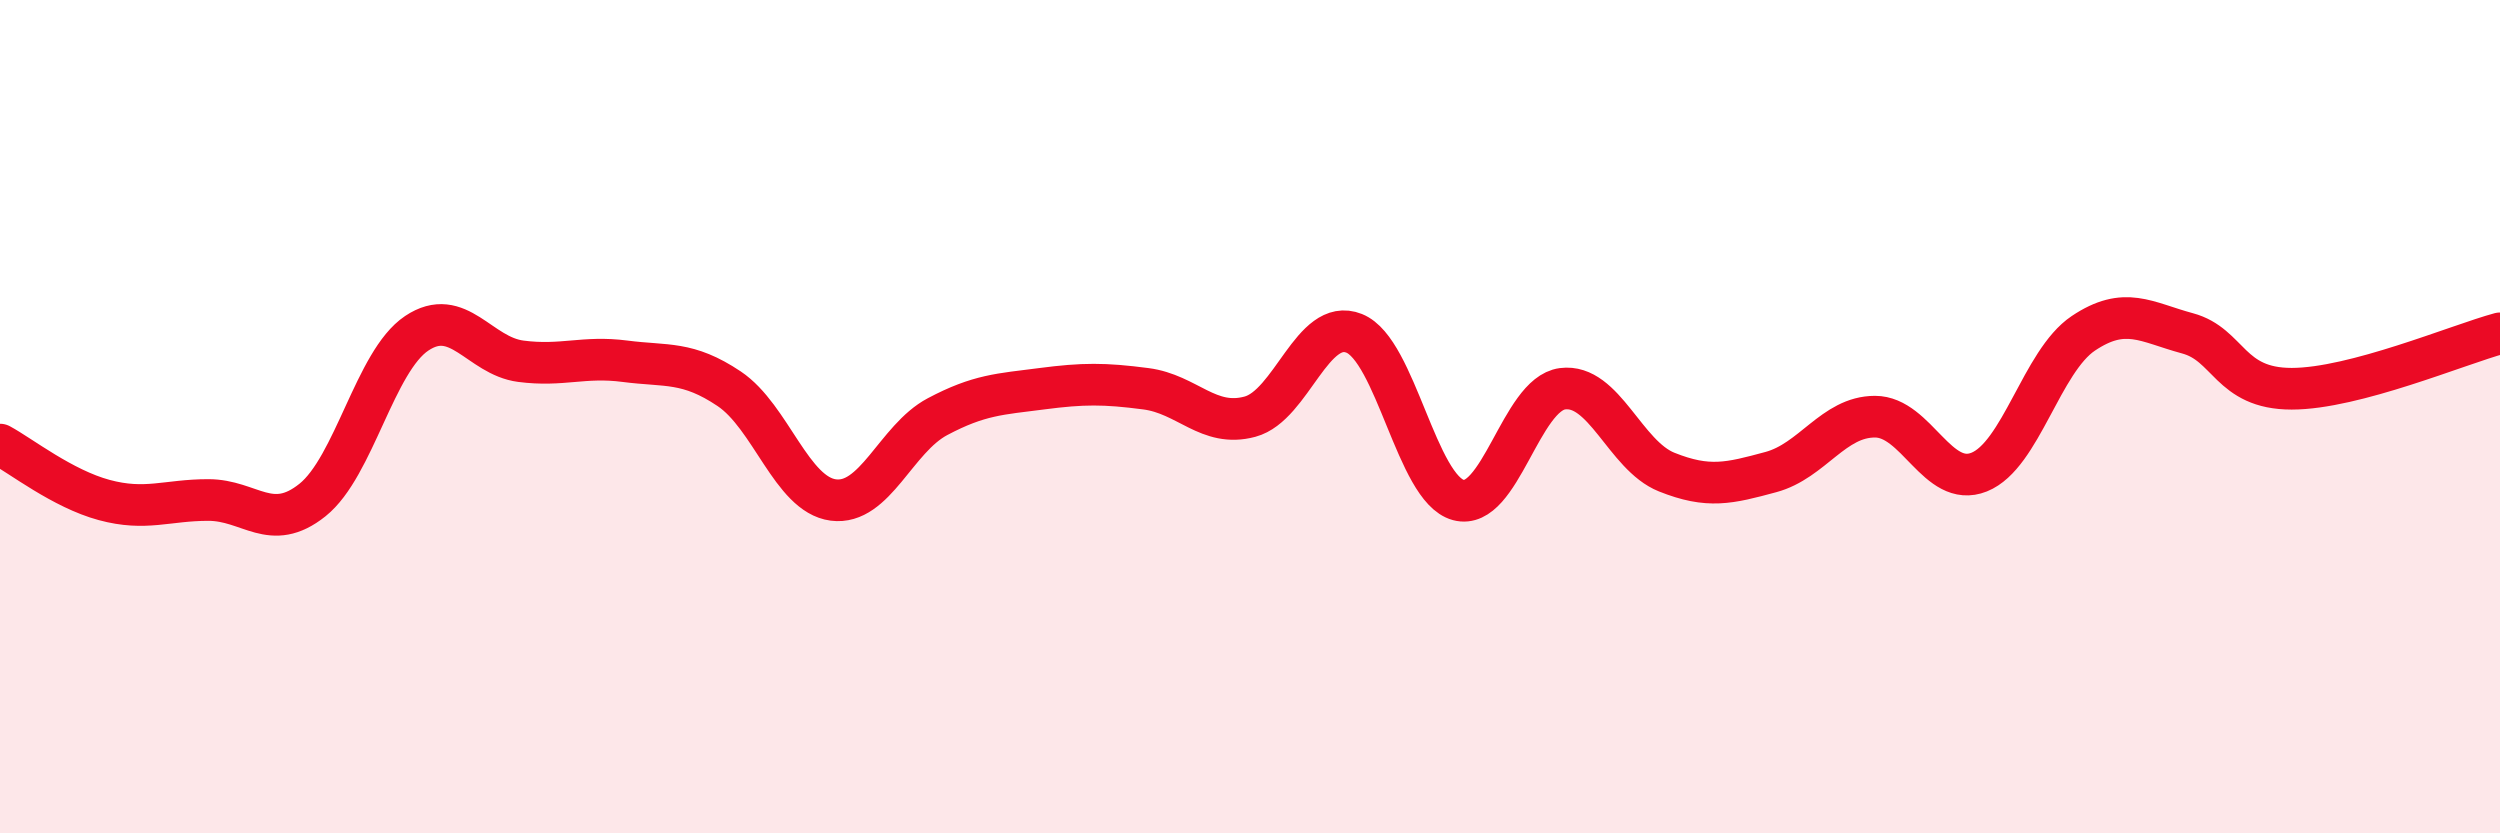
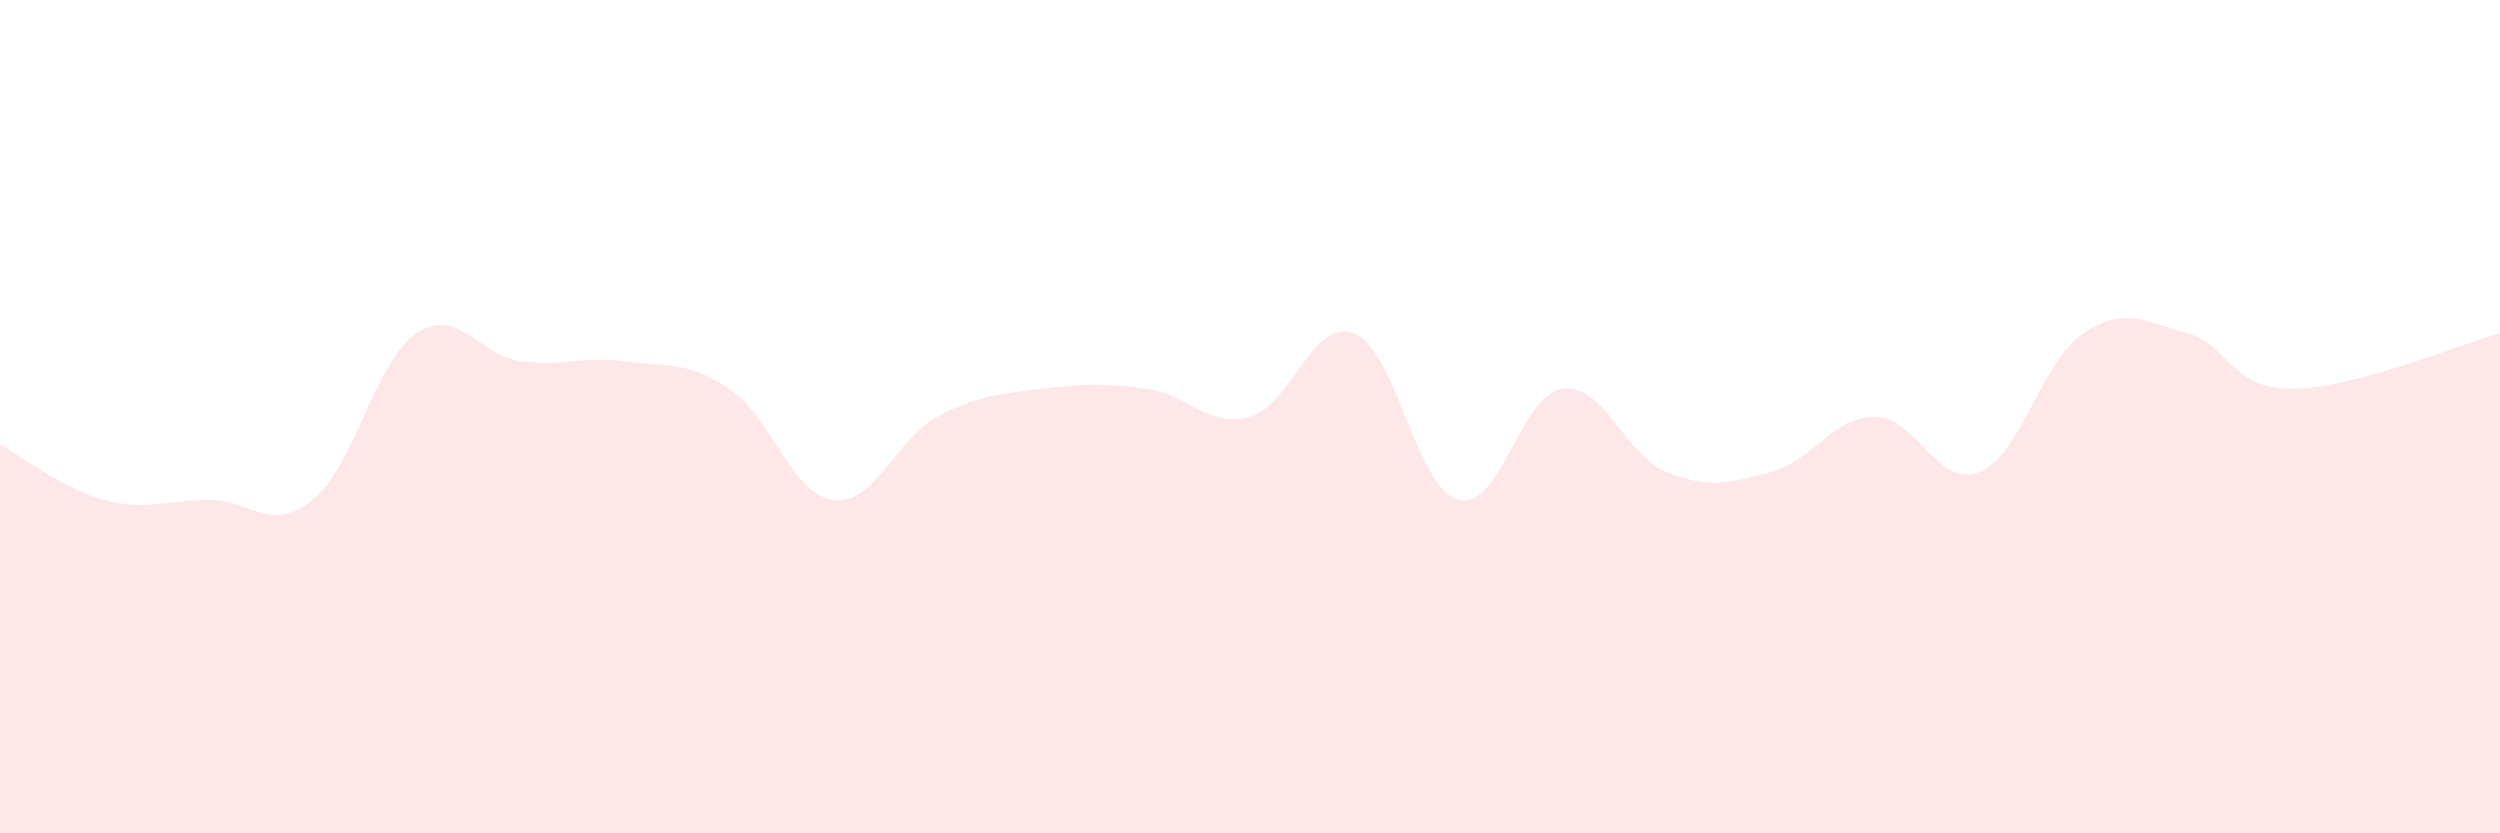
<svg xmlns="http://www.w3.org/2000/svg" width="60" height="20" viewBox="0 0 60 20">
  <path d="M 0,10.67 C 0.5,10.94 1.5,11.73 2.5,12 C 3.5,12.27 4,12 5,12 C 6,12 6.5,12.8 7.5,12 C 8.5,11.2 9,8.67 10,8 C 11,7.33 11.5,8.54 12.5,8.67 C 13.5,8.8 14,8.54 15,8.67 C 16,8.8 16.5,8.66 17.5,9.33 C 18.5,10 19,11.87 20,12 C 21,12.13 21.5,10.53 22.5,10 C 23.5,9.47 24,9.46 25,9.33 C 26,9.2 26.5,9.2 27.5,9.33 C 28.5,9.46 29,10.27 30,10 C 31,9.73 31.5,7.6 32.5,8 C 33.5,8.4 34,11.73 35,12 C 36,12.27 36.5,9.46 37.5,9.33 C 38.5,9.2 39,10.93 40,11.33 C 41,11.73 41.5,11.6 42.5,11.33 C 43.5,11.06 44,10 45,10 C 46,10 46.5,11.73 47.5,11.33 C 48.5,10.93 49,8.67 50,8 C 51,7.33 51.5,7.73 52.5,8 C 53.5,8.27 53.5,9.33 55,9.33 C 56.5,9.33 59,8.27 60,8L60 20L0 20Z" fill="#EB0A25" opacity="0.1" stroke-linecap="round" stroke-linejoin="round" />
-   <path d="M 0,10.67 C 0.5,10.94 1.5,11.73 2.5,12 C 3.5,12.27 4,12 5,12 C 6,12 6.5,12.8 7.5,12 C 8.5,11.2 9,8.67 10,8 C 11,7.33 11.5,8.54 12.5,8.67 C 13.5,8.8 14,8.54 15,8.67 C 16,8.8 16.5,8.66 17.5,9.33 C 18.5,10 19,11.87 20,12 C 21,12.13 21.5,10.53 22.5,10 C 23.5,9.47 24,9.46 25,9.33 C 26,9.2 26.5,9.2 27.5,9.33 C 28.5,9.46 29,10.27 30,10 C 31,9.73 31.5,7.6 32.5,8 C 33.5,8.4 34,11.73 35,12 C 36,12.27 36.5,9.46 37.5,9.33 C 38.5,9.2 39,10.93 40,11.33 C 41,11.73 41.5,11.6 42.5,11.33 C 43.5,11.06 44,10 45,10 C 46,10 46.5,11.73 47.5,11.33 C 48.5,10.93 49,8.67 50,8 C 51,7.33 51.5,7.73 52.5,8 C 53.5,8.27 53.5,9.33 55,9.33 C 56.5,9.33 59,8.27 60,8" stroke="#EB0A25" stroke-width="1" fill="none" stroke-linecap="round" stroke-linejoin="round" />
</svg>